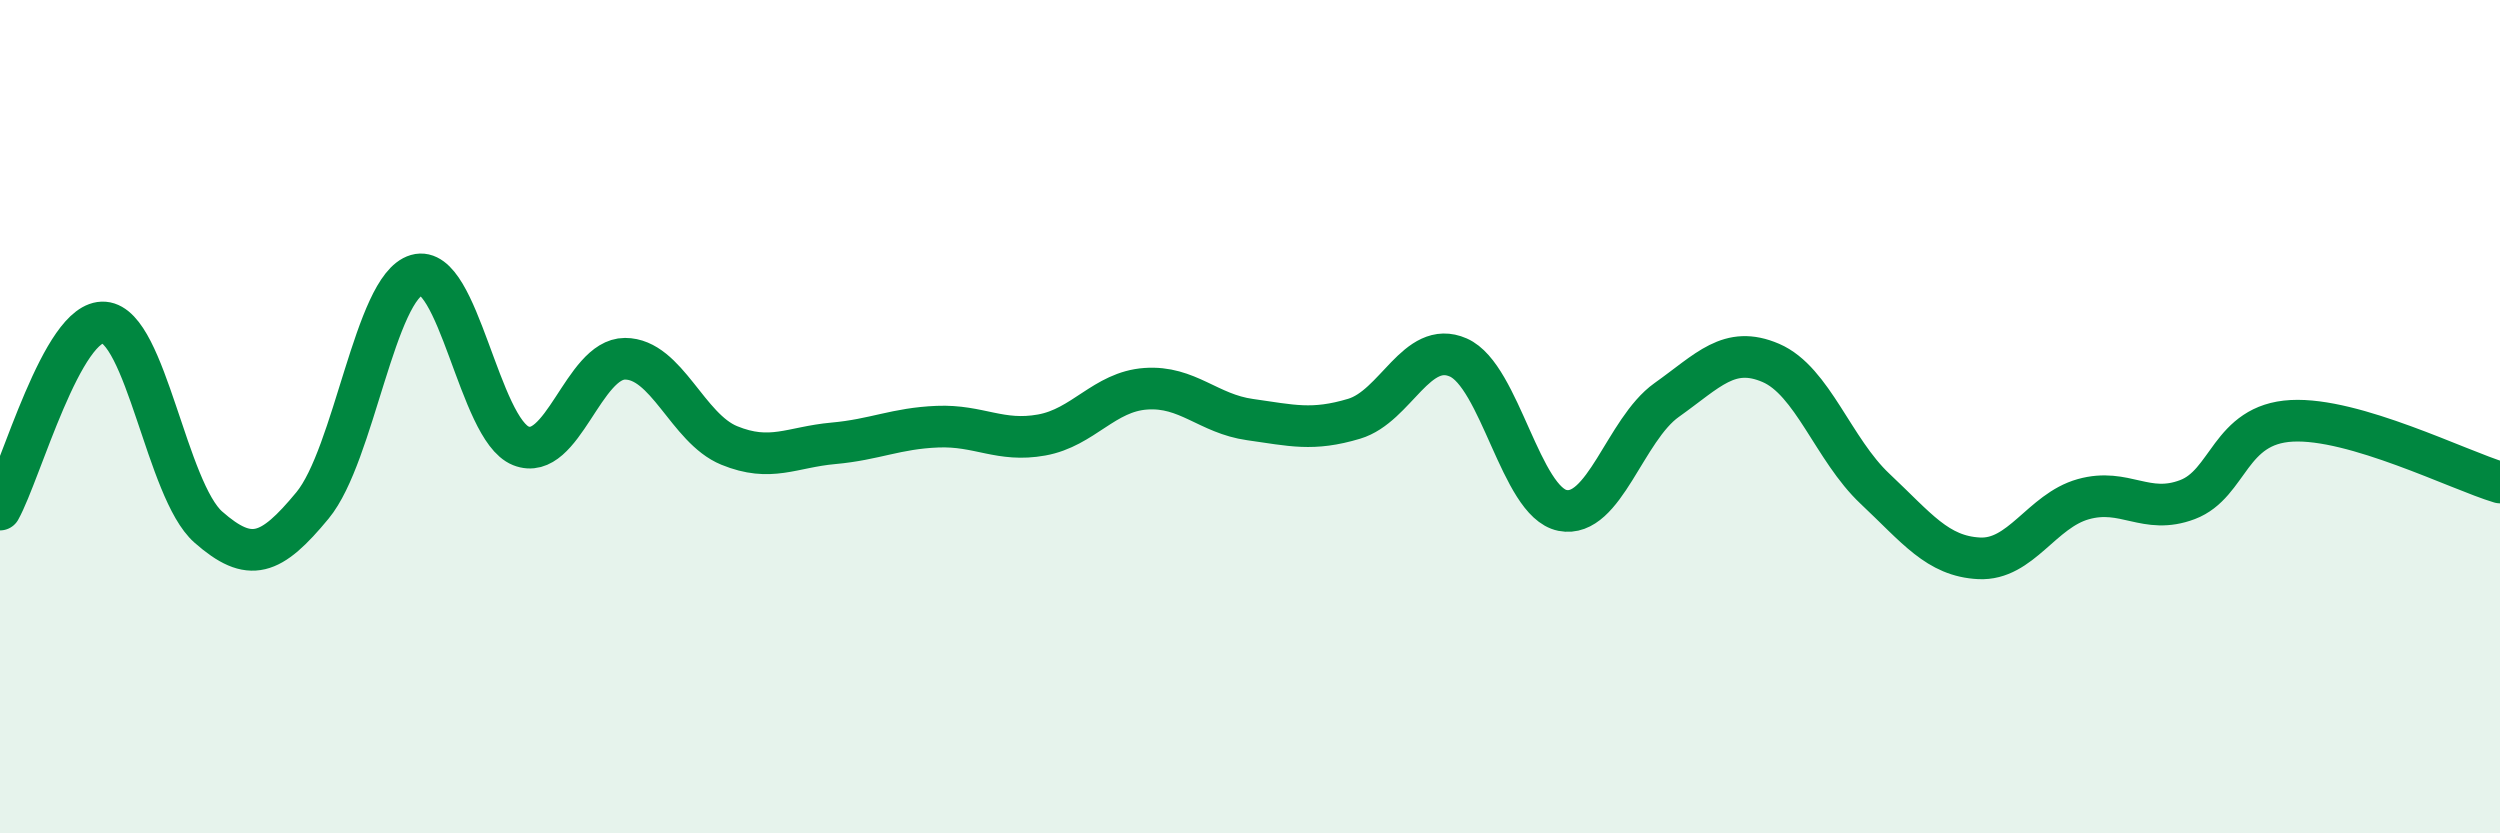
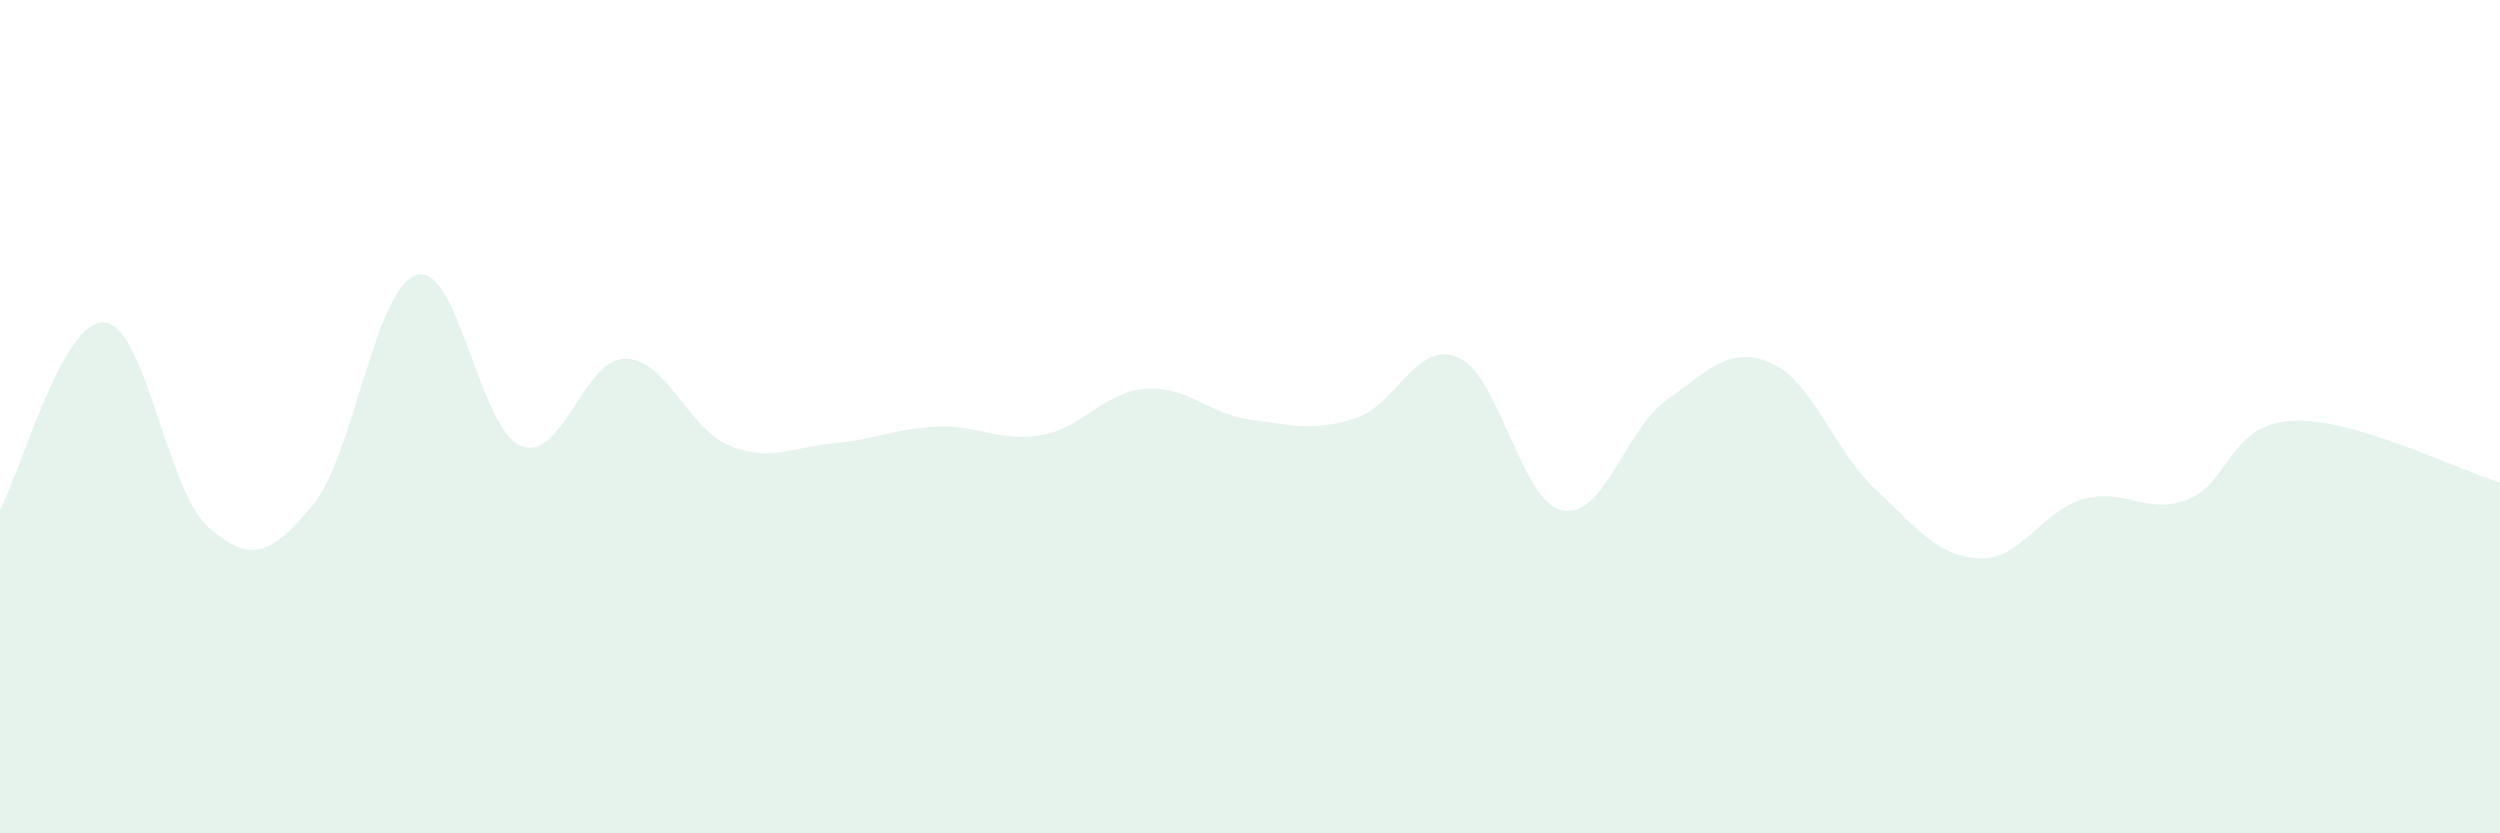
<svg xmlns="http://www.w3.org/2000/svg" width="60" height="20" viewBox="0 0 60 20">
  <path d="M 0,12.23 C 0.5,11.33 1.5,7.66 2.5,7.74 C 3.5,7.82 4,11.77 5,12.65 C 6,13.53 6.5,13.34 7.5,12.13 C 8.5,10.92 9,6.89 10,6.6 C 11,6.31 11.5,10.3 12.5,10.7 C 13.5,11.1 14,8.61 15,8.61 C 16,8.61 16.5,10.28 17.5,10.69 C 18.5,11.1 19,10.73 20,10.64 C 21,10.55 21.5,10.28 22.5,10.24 C 23.5,10.2 24,10.62 25,10.44 C 26,10.26 26.5,9.4 27.5,9.33 C 28.5,9.26 29,9.93 30,10.07 C 31,10.21 31.5,10.35 32.5,10.05 C 33.5,9.75 34,8.14 35,8.58 C 36,9.02 36.5,12.05 37.5,12.25 C 38.5,12.45 39,10.31 40,9.6 C 41,8.89 41.5,8.28 42.5,8.71 C 43.5,9.14 44,10.79 45,11.73 C 46,12.67 46.5,13.35 47.5,13.4 C 48.5,13.45 49,12.26 50,11.98 C 51,11.7 51.5,12.37 52.5,11.99 C 53.5,11.61 53.5,10.18 55,10.1 C 56.5,10.02 59,11.28 60,11.58L60 20L0 20Z" fill="#008740" opacity="0.1" stroke-linecap="round" stroke-linejoin="round" />
-   <path d="M 0,12.23 C 0.5,11.33 1.5,7.66 2.5,7.74 C 3.5,7.82 4,11.77 5,12.65 C 6,13.53 6.5,13.34 7.5,12.13 C 8.5,10.92 9,6.89 10,6.6 C 11,6.31 11.5,10.3 12.5,10.7 C 13.5,11.1 14,8.61 15,8.61 C 16,8.61 16.5,10.28 17.5,10.69 C 18.5,11.1 19,10.73 20,10.64 C 21,10.55 21.5,10.28 22.5,10.24 C 23.5,10.2 24,10.62 25,10.44 C 26,10.26 26.5,9.4 27.5,9.33 C 28.5,9.26 29,9.93 30,10.07 C 31,10.21 31.5,10.35 32.5,10.05 C 33.5,9.75 34,8.14 35,8.58 C 36,9.02 36.5,12.05 37.5,12.25 C 38.5,12.45 39,10.31 40,9.6 C 41,8.89 41.5,8.28 42.5,8.71 C 43.5,9.14 44,10.79 45,11.73 C 46,12.67 46.5,13.35 47.5,13.4 C 48.5,13.45 49,12.26 50,11.98 C 51,11.7 51.5,12.37 52.5,11.99 C 53.5,11.61 53.5,10.18 55,10.1 C 56.5,10.02 59,11.28 60,11.58" stroke="#008740" stroke-width="1" fill="none" stroke-linecap="round" stroke-linejoin="round" />
</svg>